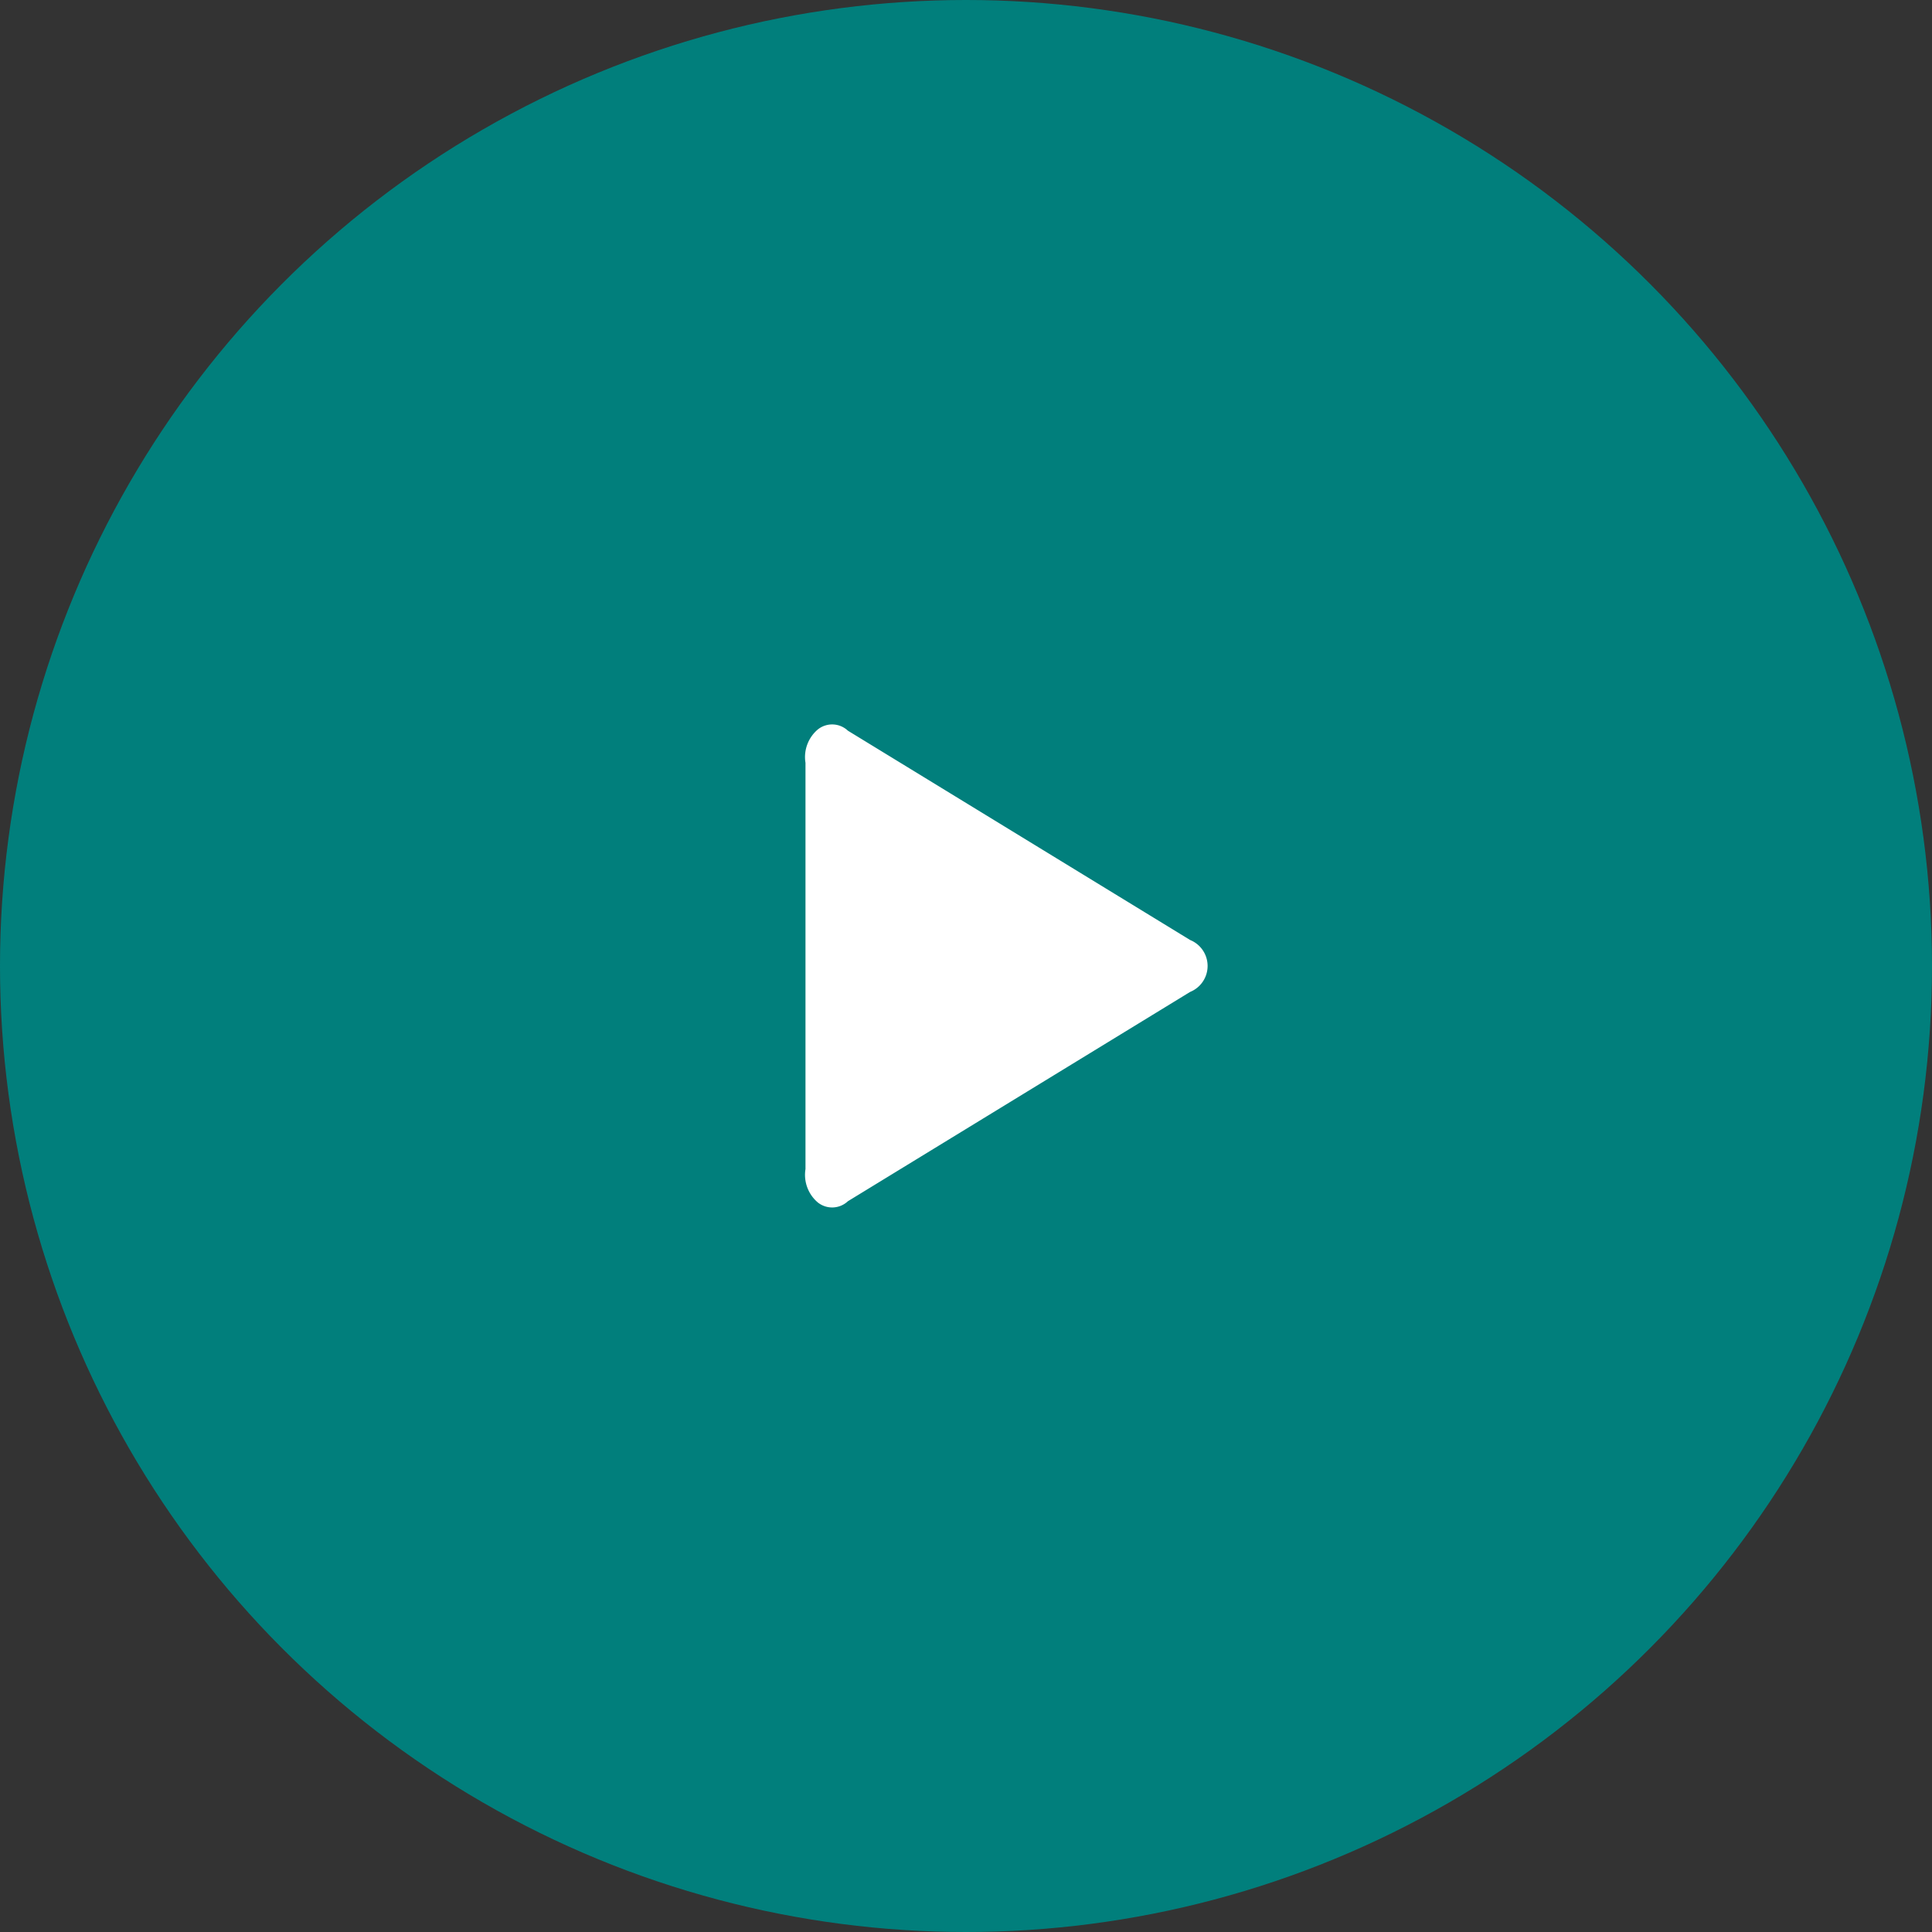
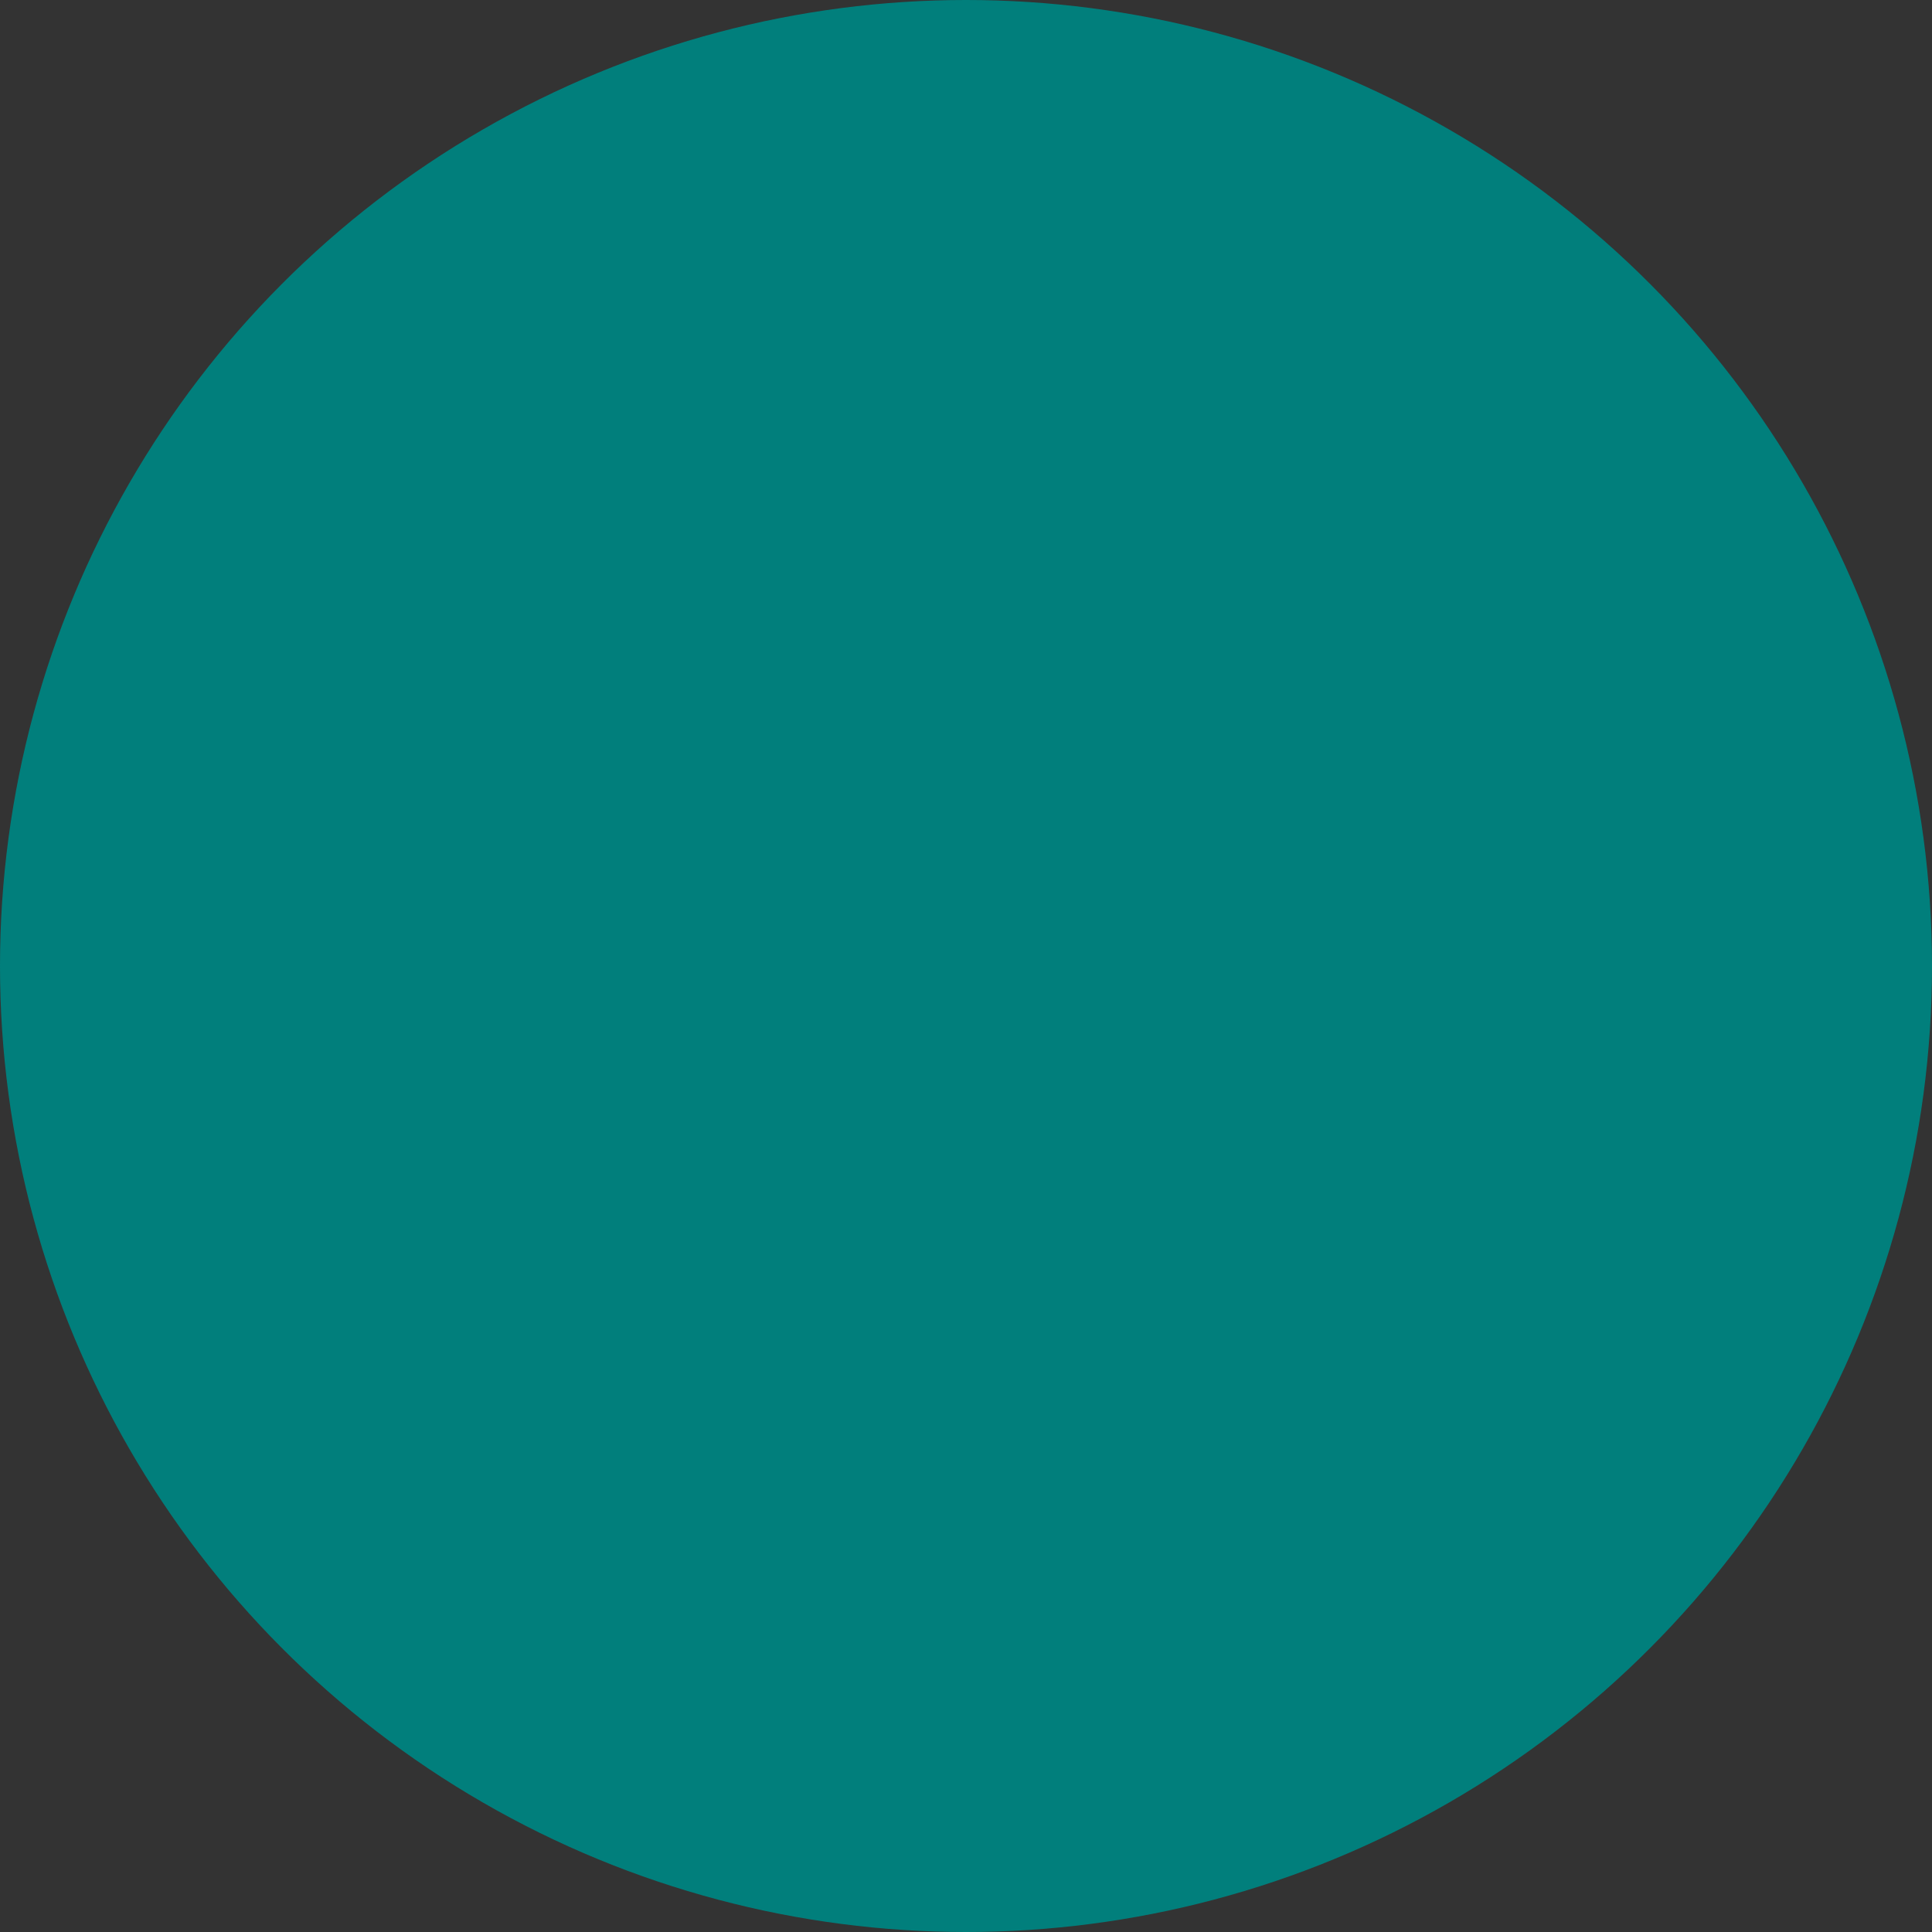
<svg xmlns="http://www.w3.org/2000/svg" width="24" height="24" viewBox="0 0 24 24">
  <rect x="0" y="0" width="24" height="24" fill="#333333" stroke="none" />
  <circle cx="12" cy="12" r="12" fill="#017f7c" />
-   <path fill="#fff" d="M287.064 5922.417a.285.285 0 0 0-.373-.016.449.449 0 0 0-.154.415v5.047a.449.449 0 0 0 .154.415.286.286 0 0 0 .373-.016l4.251-2.6a.348.348 0 0 0 0-.645z" transform="translate(-276.531 -5913.34)" />
</svg>